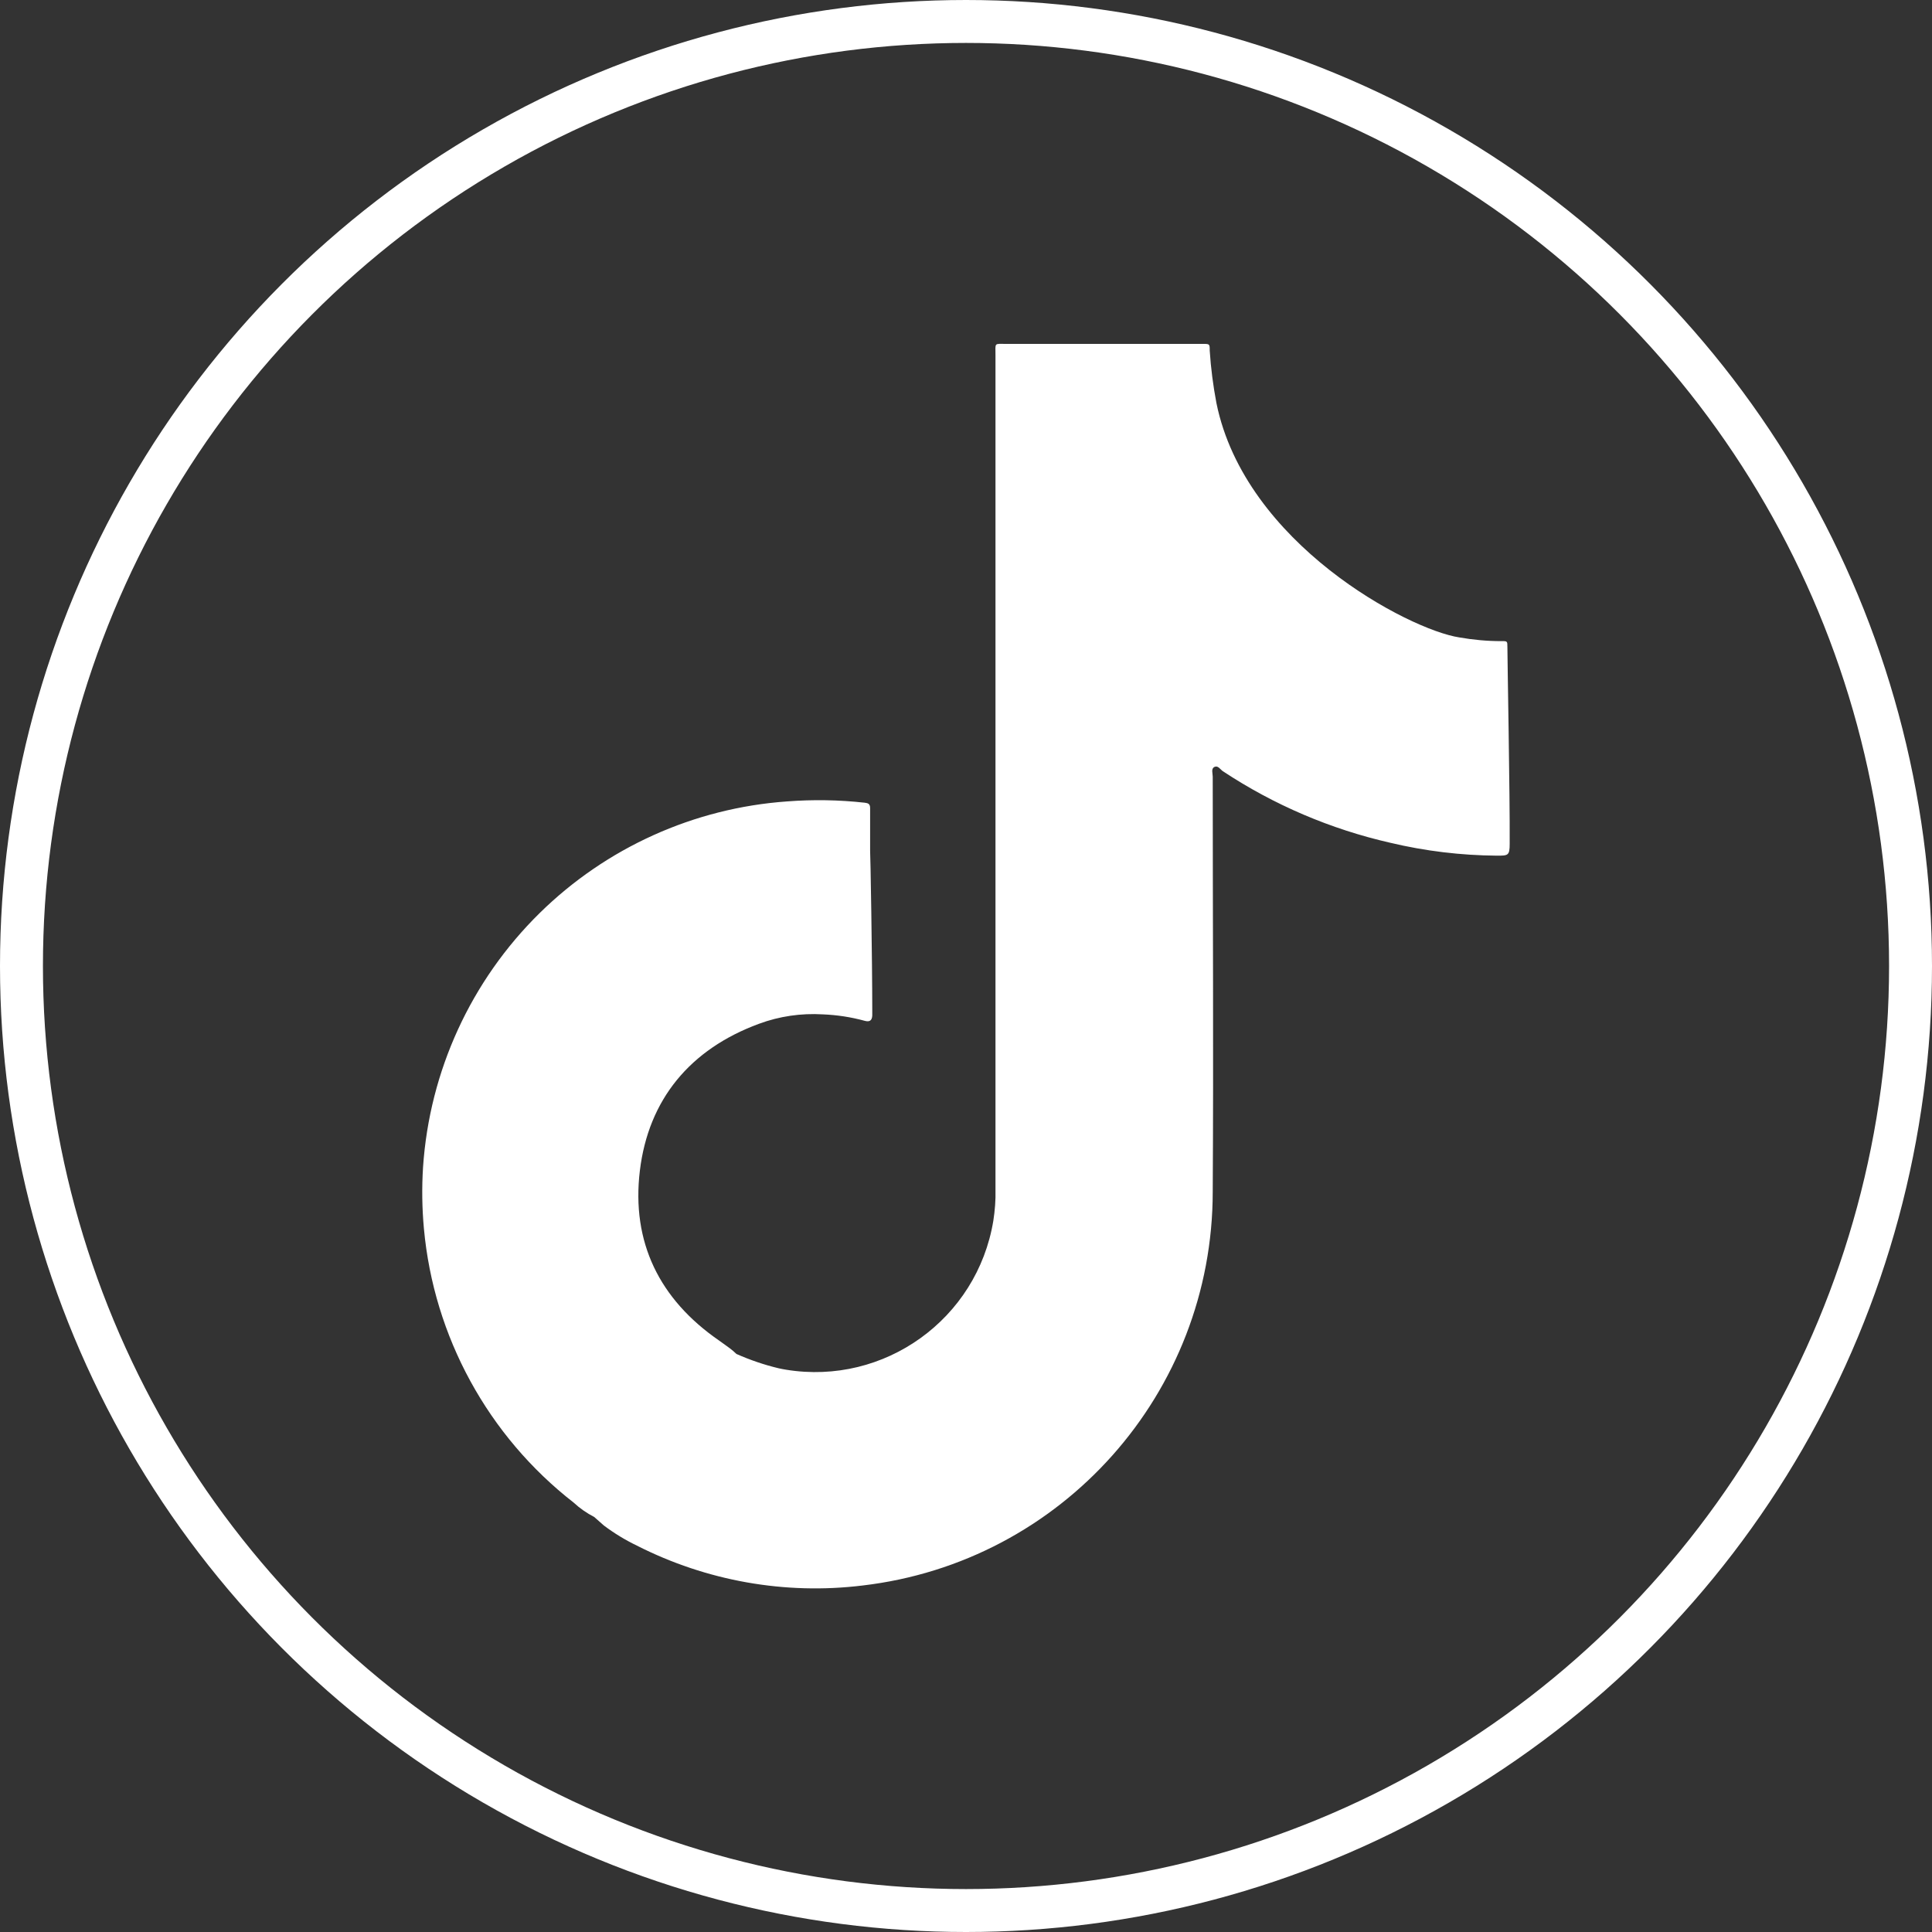
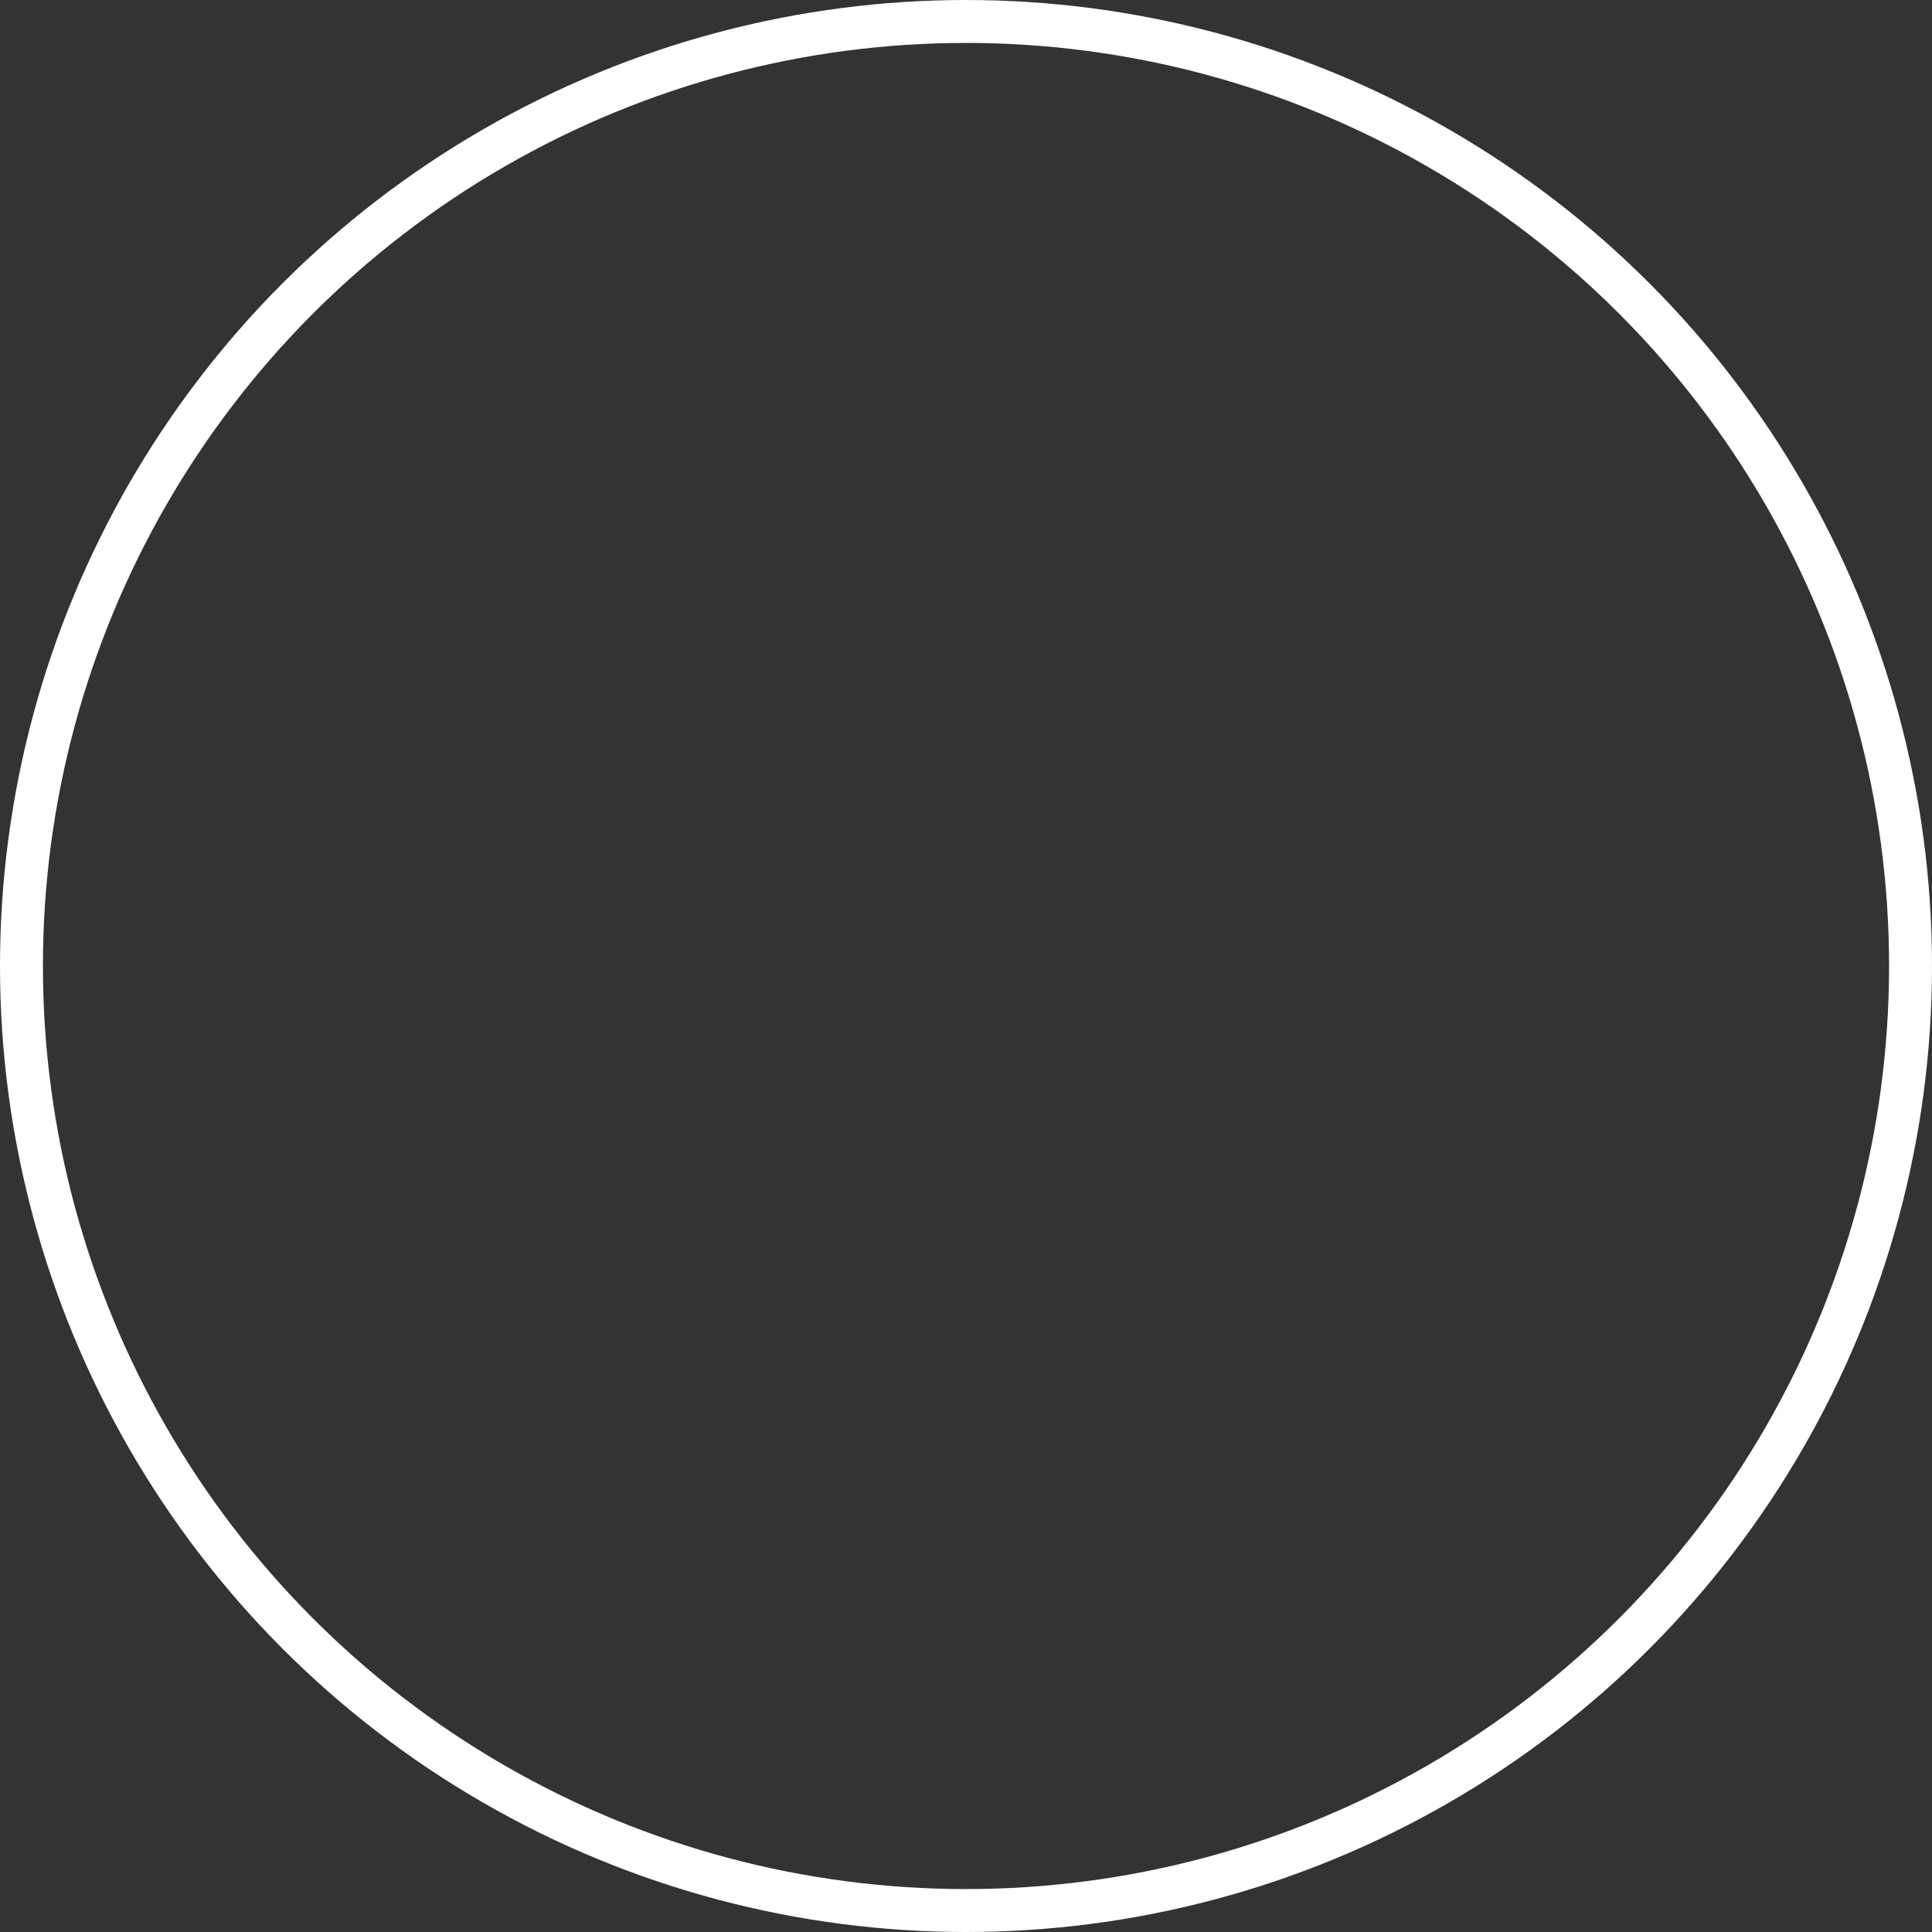
<svg xmlns="http://www.w3.org/2000/svg" id="Layer_1" version="1.1" viewBox="0 0 135 135">
  <rect x="0" y="0" width="135" height="135" fill="#333333" stroke="none" />
  <defs>
    <style>
      .st0 {
        fill: none;
        stroke: #fff;
        stroke-miterlimit: 10;
        stroke-width: 3px;
      }

      .st1 {
        fill: #fff;
      }
    </style>
  </defs>
  <circle class="st0" cx="67.5" cy="67.5" r="66" />
-   <path class="st1" d="M105.33,45.2c0-.39,0-.41-.42-.4-.99,0-1.97-.09-2.94-.26-3.53-.54-14.97-6.54-16.97-16.37-.23-1.21-.39-2.44-.47-3.67,0-.46,0-.47-.46-.47h-13.73c-.9,0-.78-.11-.78.79v58.32c.02.72-.04,1.45-.15,2.16-1.13,6.87-7.61,11.53-14.48,10.41-.17-.03-.35-.06-.52-.1-1.01-.24-2-.58-2.95-1l-.23-.21c-.32-.27-.68-.5-1-.74-4.15-2.87-6.12-6.86-5.52-11.85s3.52-8.5,8.32-10.27c1.43-.53,2.95-.75,4.47-.66.99.04,1.97.19,2.92.45.33.09.51,0,.53-.37v-.37c0-3.49-.13-11.11-.15-11.13v-3c0-.29-.14-.34-.38-.37-1.8-.2-3.61-.23-5.42-.09-6.51.46-12.64,3.23-17.29,7.8-4.8,4.72-7.7,11.04-8.15,17.76-.09,1.43-.07,2.86.06,4.28.69,7.56,4.48,14.5,10.47,19.16.43.4.91.73,1.43,1h0l.68.6c.72.54,1.49,1.01,2.3,1.4,4.86,2.47,10.35,3.45,15.76,2.79,13.96-1.63,24.48-13.46,24.48-27.52.06-9.68,0-19.36,0-29,0-.23-.13-.56.12-.68s.4.17.59.3c3.57,2.36,7.53,4.05,11.7,5,2.44.58,4.93.88,7.44.9.79,0,.9,0,.9-.83.02-3.45-.16-12.85-.16-13.76Z" />
</svg>